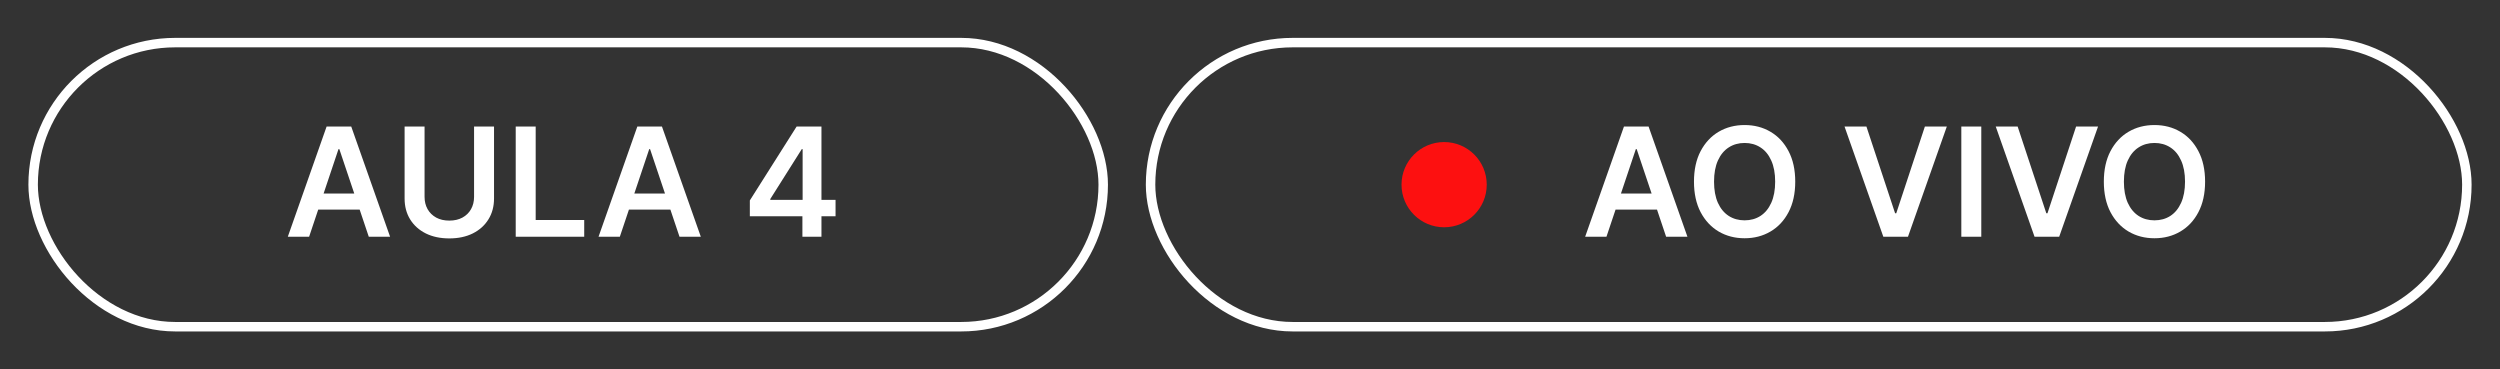
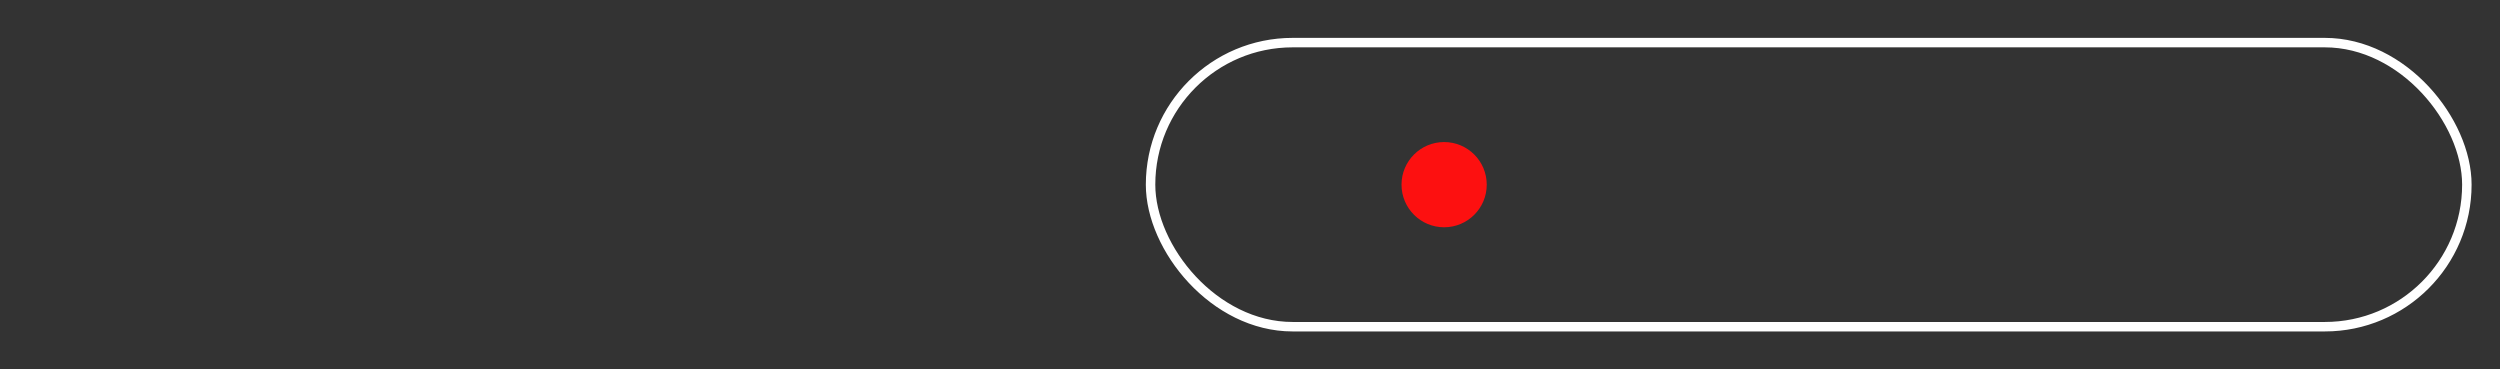
<svg xmlns="http://www.w3.org/2000/svg" width="264" height="39" viewBox="0 0 264 39" fill="none">
  <rect x="0" y="0" width="264" height="39" fill="#333333" stroke="none" />
-   <rect x="3.5" y="4.5" width="113" height="30" rx="15" stroke="white" />
-   <path d="M32.642 25H30.392L34.489 13.364H37.091L41.193 25H38.943L35.835 15.75H35.744L32.642 25ZM32.716 20.438H38.852V22.131H32.716V20.438ZM50.061 13.364H52.169V20.966C52.169 21.799 51.972 22.532 51.578 23.165C51.188 23.797 50.639 24.292 49.93 24.648C49.222 25 48.394 25.176 47.447 25.176C46.497 25.176 45.667 25 44.959 24.648C44.251 24.292 43.701 23.797 43.311 23.165C42.921 22.532 42.726 21.799 42.726 20.966V13.364H44.834V20.79C44.834 21.275 44.94 21.706 45.152 22.085C45.368 22.464 45.671 22.761 46.061 22.977C46.451 23.189 46.913 23.296 47.447 23.296C47.981 23.296 48.444 23.189 48.834 22.977C49.228 22.761 49.531 22.464 49.743 22.085C49.955 21.706 50.061 21.275 50.061 20.79V13.364ZM54.46 25V13.364H56.568V23.233H61.693V25H54.46ZM65.454 25H63.205L67.301 13.364H69.903L74.006 25H71.756L68.648 15.75H68.557L65.454 25ZM65.528 20.438H71.665V22.131H65.528V20.438ZM79.183 22.841V21.165L84.121 13.364H85.519V15.75H84.666L81.342 21.017V21.108H88.234V22.841H79.183ZM84.734 25V22.329L84.757 21.579V13.364H86.746V25H84.734Z" fill="white" />
  <rect x="121.5" y="4.5" width="139" height="30" rx="15" stroke="white" />
  <circle cx="152.5" cy="19.5" r="4.5" fill="#FD1010" />
-   <path d="M169.642 25H167.392L171.489 13.364H174.091L178.193 25H175.943L172.835 15.75H172.744L169.642 25ZM169.716 20.438H175.852V22.131H169.716V20.438ZM189.577 19.182C189.577 20.436 189.342 21.509 188.872 22.403C188.406 23.294 187.77 23.975 186.963 24.449C186.16 24.922 185.249 25.159 184.23 25.159C183.211 25.159 182.298 24.922 181.491 24.449C180.688 23.972 180.052 23.288 179.582 22.398C179.116 21.504 178.884 20.432 178.884 19.182C178.884 17.928 179.116 16.856 179.582 15.966C180.052 15.072 180.688 14.388 181.491 13.915C182.298 13.441 183.211 13.204 184.23 13.204C185.249 13.204 186.16 13.441 186.963 13.915C187.77 14.388 188.406 15.072 188.872 15.966C189.342 16.856 189.577 17.928 189.577 19.182ZM187.457 19.182C187.457 18.299 187.319 17.555 187.043 16.949C186.77 16.339 186.391 15.879 185.906 15.568C185.421 15.254 184.863 15.097 184.23 15.097C183.598 15.097 183.039 15.254 182.554 15.568C182.069 15.879 181.688 16.339 181.412 16.949C181.139 17.555 181.003 18.299 181.003 19.182C181.003 20.064 181.139 20.811 181.412 21.421C181.688 22.026 182.069 22.487 182.554 22.801C183.039 23.112 183.598 23.267 184.23 23.267C184.863 23.267 185.421 23.112 185.906 22.801C186.391 22.487 186.77 22.026 187.043 21.421C187.319 20.811 187.457 20.064 187.457 19.182ZM197.095 13.364L200.124 22.523H200.243L203.266 13.364H205.584L201.482 25H198.879L194.783 13.364H197.095ZM209.224 13.364V25H207.116V13.364H209.224ZM213.064 13.364L216.092 22.523H216.212L219.234 13.364H221.553L217.45 25H214.848L210.751 13.364H213.064ZM232.858 19.182C232.858 20.436 232.623 21.509 232.153 22.403C231.688 23.294 231.051 23.975 230.244 24.449C229.441 24.922 228.53 25.159 227.511 25.159C226.492 25.159 225.58 24.922 224.773 24.449C223.97 23.972 223.333 23.288 222.864 22.398C222.398 21.504 222.165 20.432 222.165 19.182C222.165 17.928 222.398 16.856 222.864 15.966C223.333 15.072 223.97 14.388 224.773 13.915C225.58 13.441 226.492 13.204 227.511 13.204C228.53 13.204 229.441 13.441 230.244 13.915C231.051 14.388 231.688 15.072 232.153 15.966C232.623 16.856 232.858 17.928 232.858 19.182ZM230.739 19.182C230.739 18.299 230.6 17.555 230.324 16.949C230.051 16.339 229.672 15.879 229.188 15.568C228.703 15.254 228.144 15.097 227.511 15.097C226.879 15.097 226.32 15.254 225.835 15.568C225.35 15.879 224.97 16.339 224.693 16.949C224.42 17.555 224.284 18.299 224.284 19.182C224.284 20.064 224.42 20.811 224.693 21.421C224.97 22.026 225.35 22.487 225.835 22.801C226.32 23.112 226.879 23.267 227.511 23.267C228.144 23.267 228.703 23.112 229.188 22.801C229.672 22.487 230.051 22.026 230.324 21.421C230.6 20.811 230.739 20.064 230.739 19.182Z" fill="white" />
</svg>